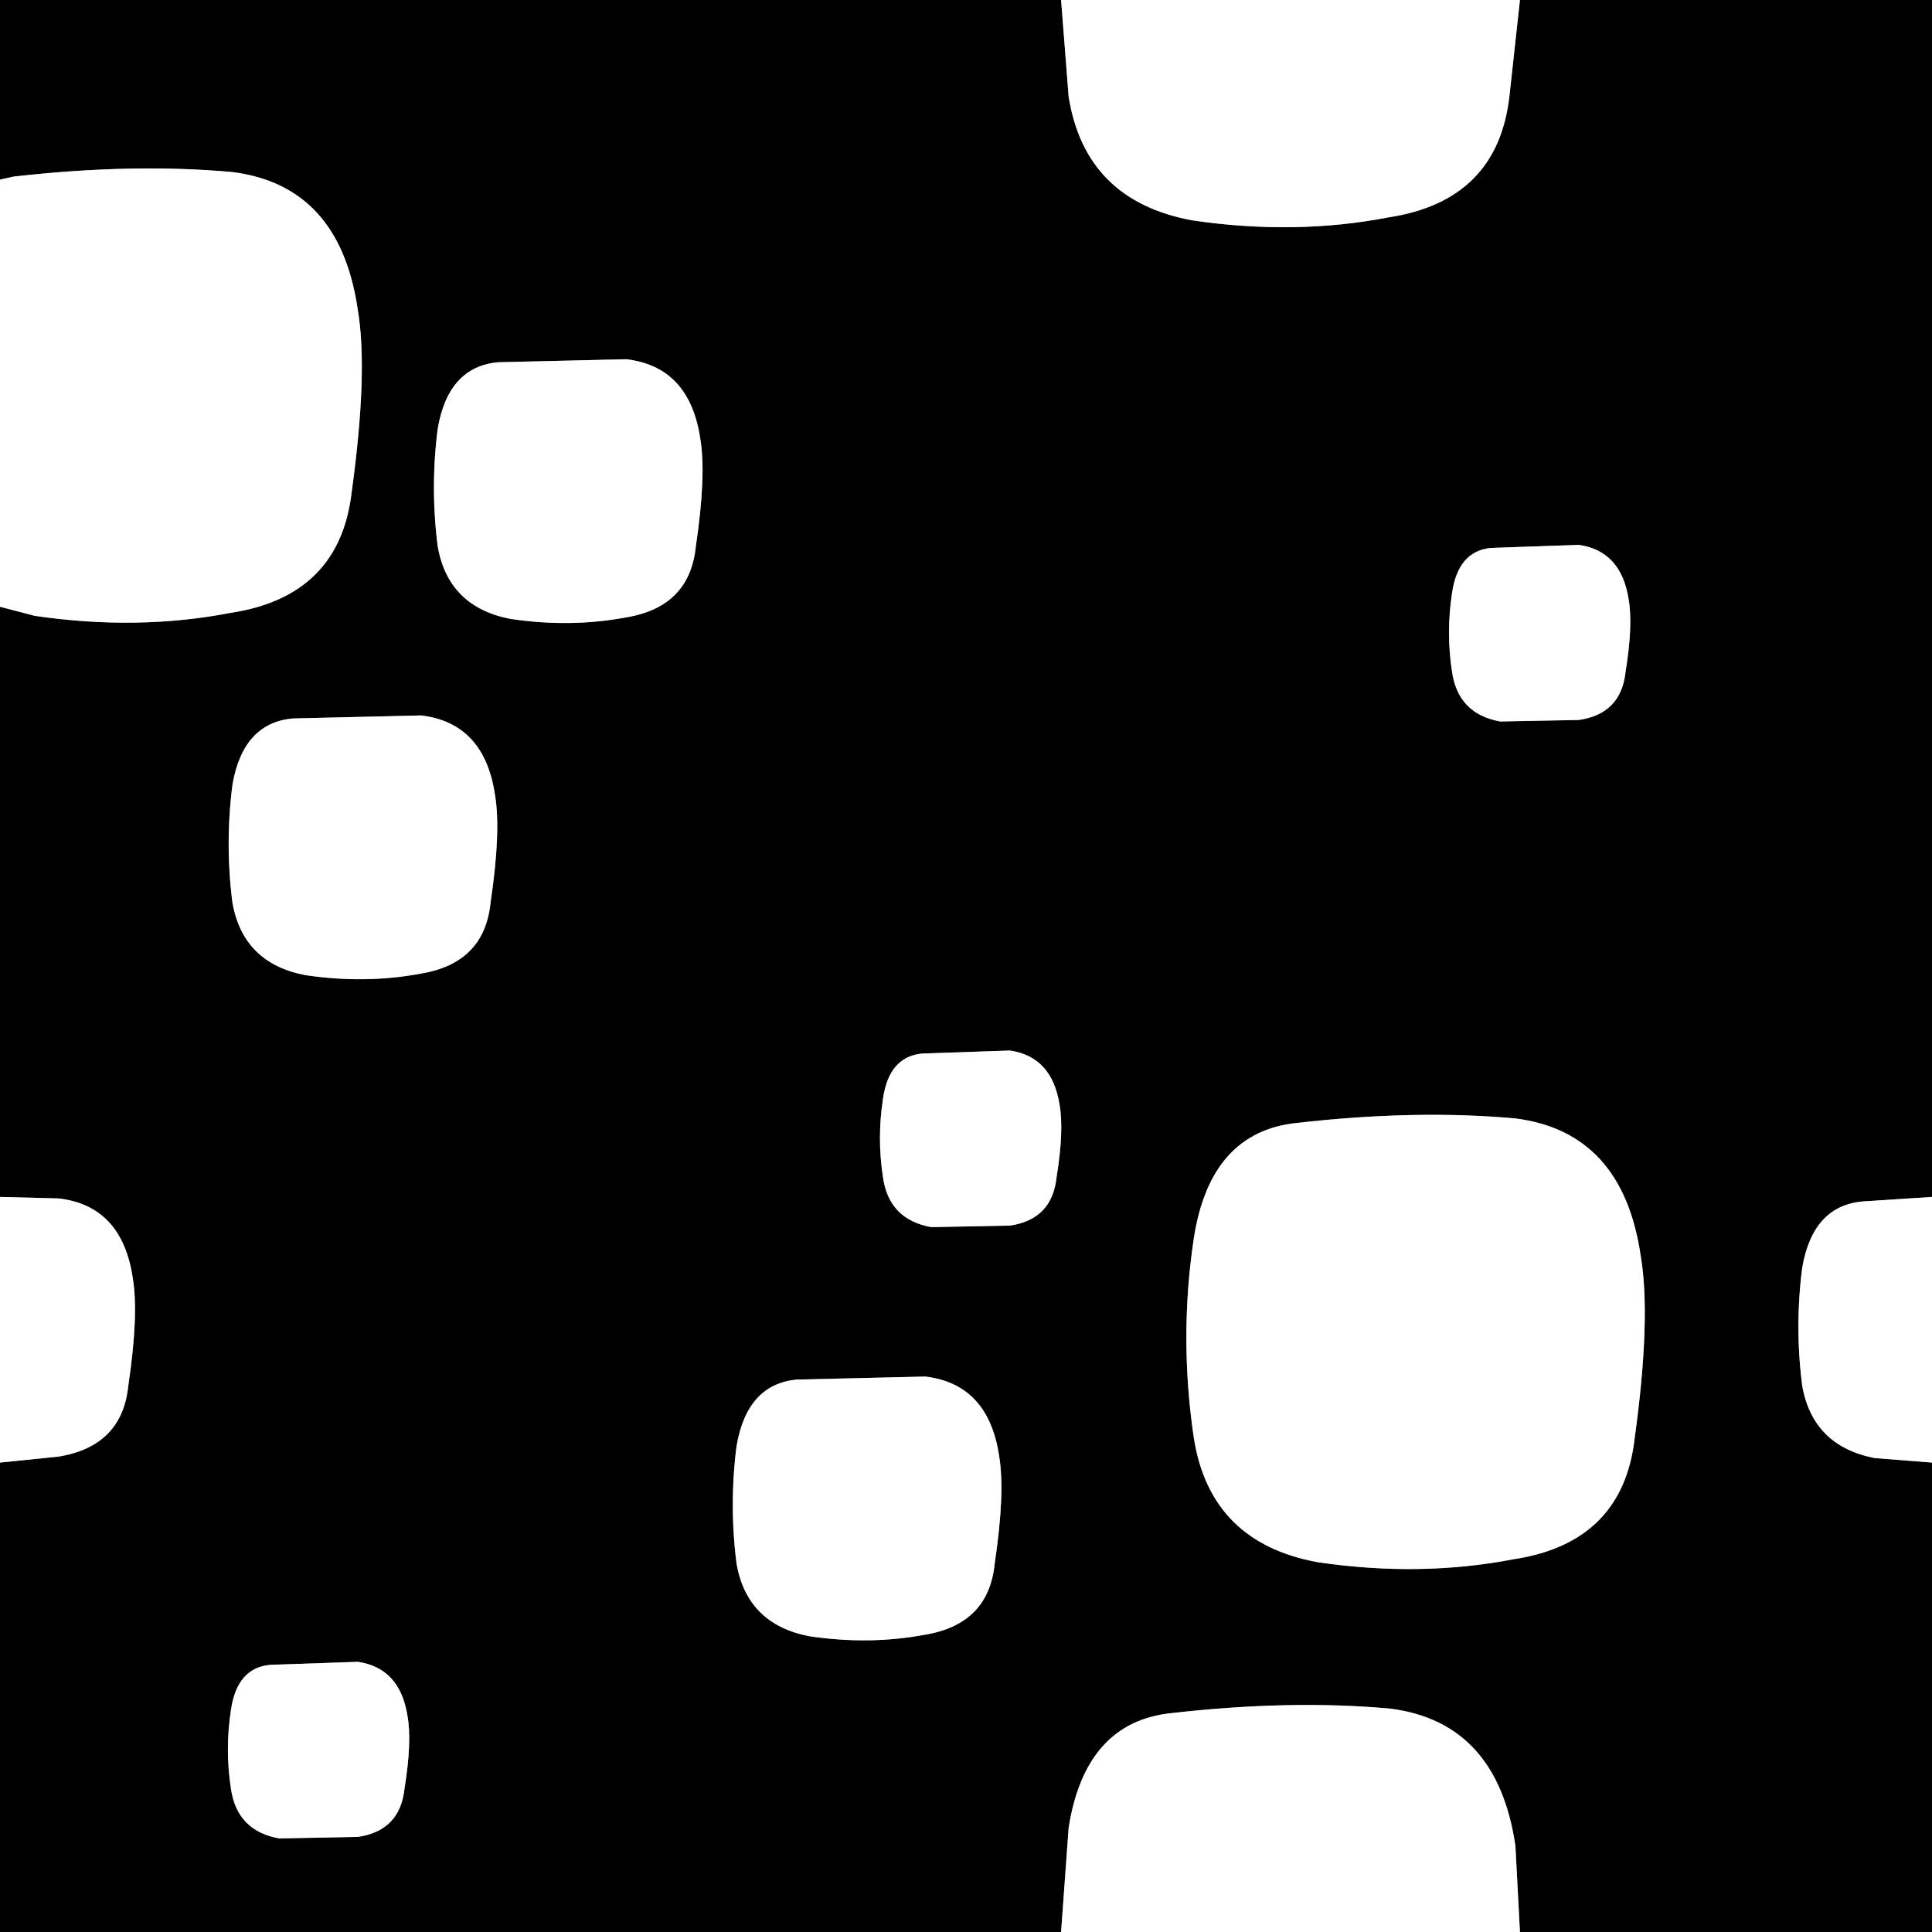
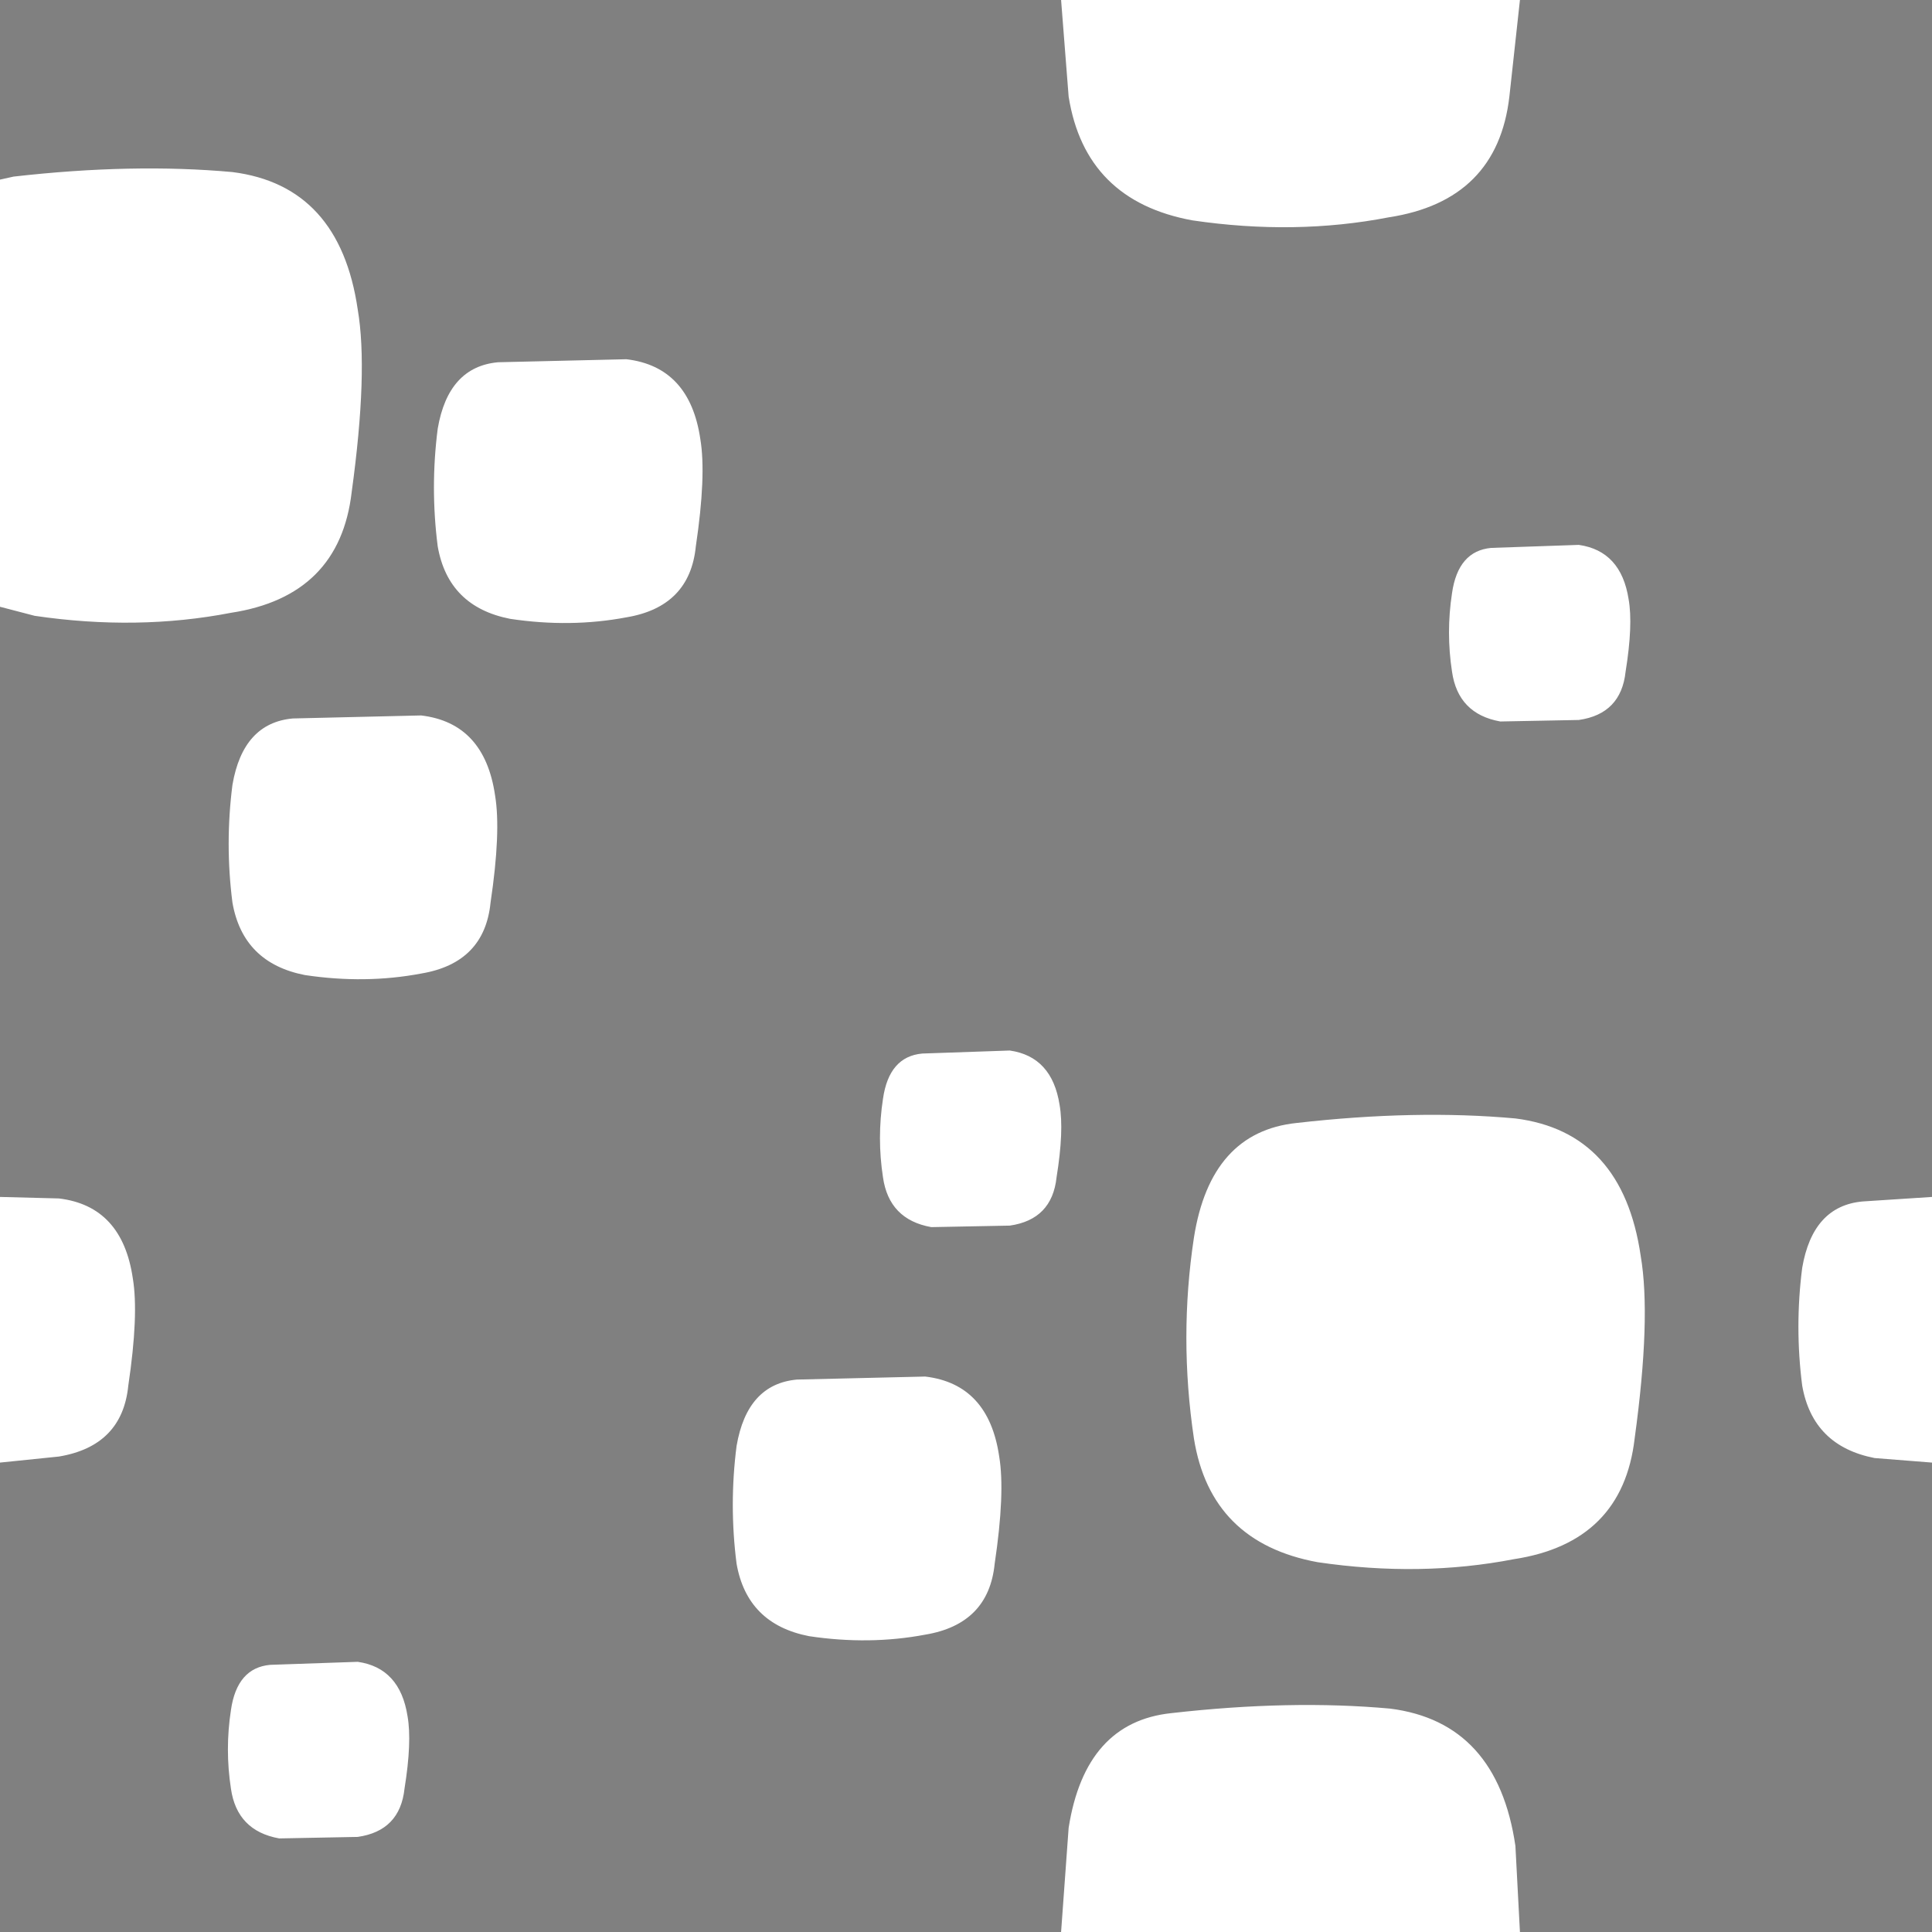
<svg xmlns="http://www.w3.org/2000/svg" width="64" height="64">
  <rect width="100%" height="100%" fill="#808080" stroke="none" />
  <defs />
  <g>
-     <path stroke="none" fill="#000000" d="M35.15 0 L35.4 3.2 Q35.95 6.65 39.5 7.3 42.9 7.8 46 7.2 49.6 6.65 50 3.2 L50.35 0 64 0 64 39.65 61.7 39.8 Q60.05 39.95 59.7 42 59.45 43.95 59.7 45.9 60.05 47.9 62.1 48.3 L64 48.45 64 64 50.35 64 50.2 61.15 Q49.6 57.05 46.05 56.6 42.75 56.3 38.8 56.75 35.95 57.05 35.4 60.55 L35.15 64 0 64 0 48.45 1.95 48.25 Q4.05 47.9 4.25 45.9 4.6 43.55 4.4 42.35 4.05 39.95 1.95 39.7 L0 39.65 0 20.1 1.15 20.4 Q4.55 20.9 7.65 20.3 11.25 19.75 11.65 16.3 12.2 12.3 11.85 10.25 11.25 6.15 7.7 5.7 4.4 5.4 0.45 5.85 L0 5.95 0 0 35.15 0 M49.4 18.15 Q48.3 18.25 48.1 19.65 47.9 20.95 48.1 22.25 48.3 23.65 49.7 23.9 L52.3 23.85 Q53.7 23.65 53.85 22.25 54.1 20.7 53.95 19.85 53.7 18.25 52.3 18.05 L49.4 18.15 M26.4 45.7 Q24.75 45.85 24.4 47.9 24.15 49.85 24.4 51.8 24.75 53.8 26.8 54.2 28.8 54.5 30.65 54.15 32.75 53.8 32.95 51.8 33.3 49.45 33.1 48.25 32.75 45.85 30.65 45.6 L26.4 45.7 M30.55 34.9 Q29.45 35 29.25 36.4 29.05 37.7 29.25 39 29.45 40.4 30.85 40.65 L33.45 40.6 Q34.85 40.4 35 39 35.25 37.45 35.1 36.6 34.85 35 33.45 34.8 L30.55 34.9 M42.95 37.2 Q40.1 37.5 39.55 41 39.05 44.3 39.55 47.65 40.1 51.1 43.65 51.75 47.05 52.25 50.15 51.65 53.75 51.1 54.15 47.65 54.7 43.65 54.35 41.6 53.75 37.5 50.2 37.05 46.9 36.75 42.95 37.2 M16.5 12 Q14.85 12.15 14.5 14.2 14.25 16.15 14.5 18.1 14.85 20.1 16.9 20.5 18.9 20.8 20.75 20.45 22.85 20.1 23.05 18.1 23.4 15.75 23.2 14.55 22.85 12.15 20.75 11.9 L16.5 12 M9.7 23.8 Q8.05 23.95 7.7 26 7.45 27.95 7.7 29.9 8.05 31.9 10.1 32.3 12.1 32.6 13.95 32.25 16.05 31.9 16.25 29.9 16.6 27.55 16.4 26.35 16.05 23.95 13.95 23.7 L9.7 23.8 M8.95 55.15 Q7.85 55.25 7.65 56.65 7.45 57.95 7.65 59.25 7.85 60.65 9.25 60.9 L11.85 60.85 Q13.25 60.65 13.4 59.25 13.65 57.7 13.5 56.85 13.25 55.25 11.85 55.05 L8.95 55.15" />
    <path stroke="none" fill="#FFFFFF" d="M8.95 55.15 L11.85 55.05 Q13.25 55.25 13.5 56.85 13.65 57.7 13.4 59.25 13.25 60.65 11.85 60.85 L9.25 60.9 Q7.85 60.65 7.65 59.25 7.45 57.95 7.65 56.65 7.85 55.25 8.95 55.15 M50.35 0 L50 3.2 Q49.6 6.65 46 7.2 42.9 7.8 39.5 7.3 35.95 6.65 35.4 3.2 L35.15 0 50.35 0 M0 5.95 L0.45 5.85 Q4.4 5.4 7.7 5.7 11.25 6.15 11.85 10.25 12.2 12.3 11.65 16.3 11.25 19.75 7.65 20.3 4.55 20.9 1.15 20.4 L0 20.1 0 5.95 M0 39.65 L1.95 39.7 Q4.05 39.95 4.4 42.35 4.6 43.55 4.25 45.9 4.05 47.9 1.95 48.25 L0 48.45 0 39.65 M35.15 64 L35.4 60.55 Q35.95 57.05 38.8 56.75 42.75 56.3 46.05 56.6 49.6 57.05 50.2 61.15 L50.35 64 35.15 64 M64 48.45 L62.1 48.3 Q60.05 47.9 59.7 45.9 59.45 43.95 59.7 42 60.05 39.95 61.7 39.8 L64 39.65 64 48.45 M49.4 18.15 L52.3 18.05 Q53.7 18.25 53.95 19.85 54.1 20.7 53.85 22.25 53.7 23.65 52.3 23.85 L49.7 23.9 Q48.3 23.65 48.1 22.25 47.9 20.95 48.1 19.65 48.3 18.25 49.4 18.15 M42.95 37.2 Q46.9 36.75 50.2 37.05 53.75 37.5 54.35 41.6 54.7 43.65 54.15 47.65 53.75 51.1 50.15 51.65 47.05 52.25 43.65 51.75 40.1 51.1 39.55 47.65 39.05 44.3 39.55 41 40.1 37.5 42.95 37.2 M30.55 34.9 L33.45 34.8 Q34.85 35 35.1 36.6 35.25 37.45 35 39 34.85 40.4 33.45 40.6 L30.85 40.65 Q29.45 40.4 29.25 39 29.05 37.7 29.25 36.4 29.45 35 30.55 34.9 M26.4 45.7 L30.65 45.6 Q32.75 45.85 33.1 48.25 33.3 49.45 32.95 51.8 32.75 53.8 30.65 54.15 28.8 54.5 26.8 54.2 24.75 53.8 24.4 51.8 24.15 49.85 24.4 47.9 24.75 45.85 26.4 45.7 M9.7 23.8 L13.95 23.7 Q16.05 23.95 16.4 26.35 16.6 27.55 16.25 29.9 16.05 31.9 13.95 32.25 12.1 32.6 10.1 32.3 8.05 31.9 7.7 29.9 7.45 27.95 7.7 26 8.05 23.95 9.7 23.8 M16.5 12 L20.75 11.9 Q22.85 12.15 23.2 14.55 23.4 15.75 23.05 18.1 22.85 20.1 20.75 20.45 18.9 20.8 16.9 20.5 14.85 20.1 14.5 18.1 14.25 16.15 14.5 14.2 14.85 12.15 16.5 12" />
  </g>
</svg>